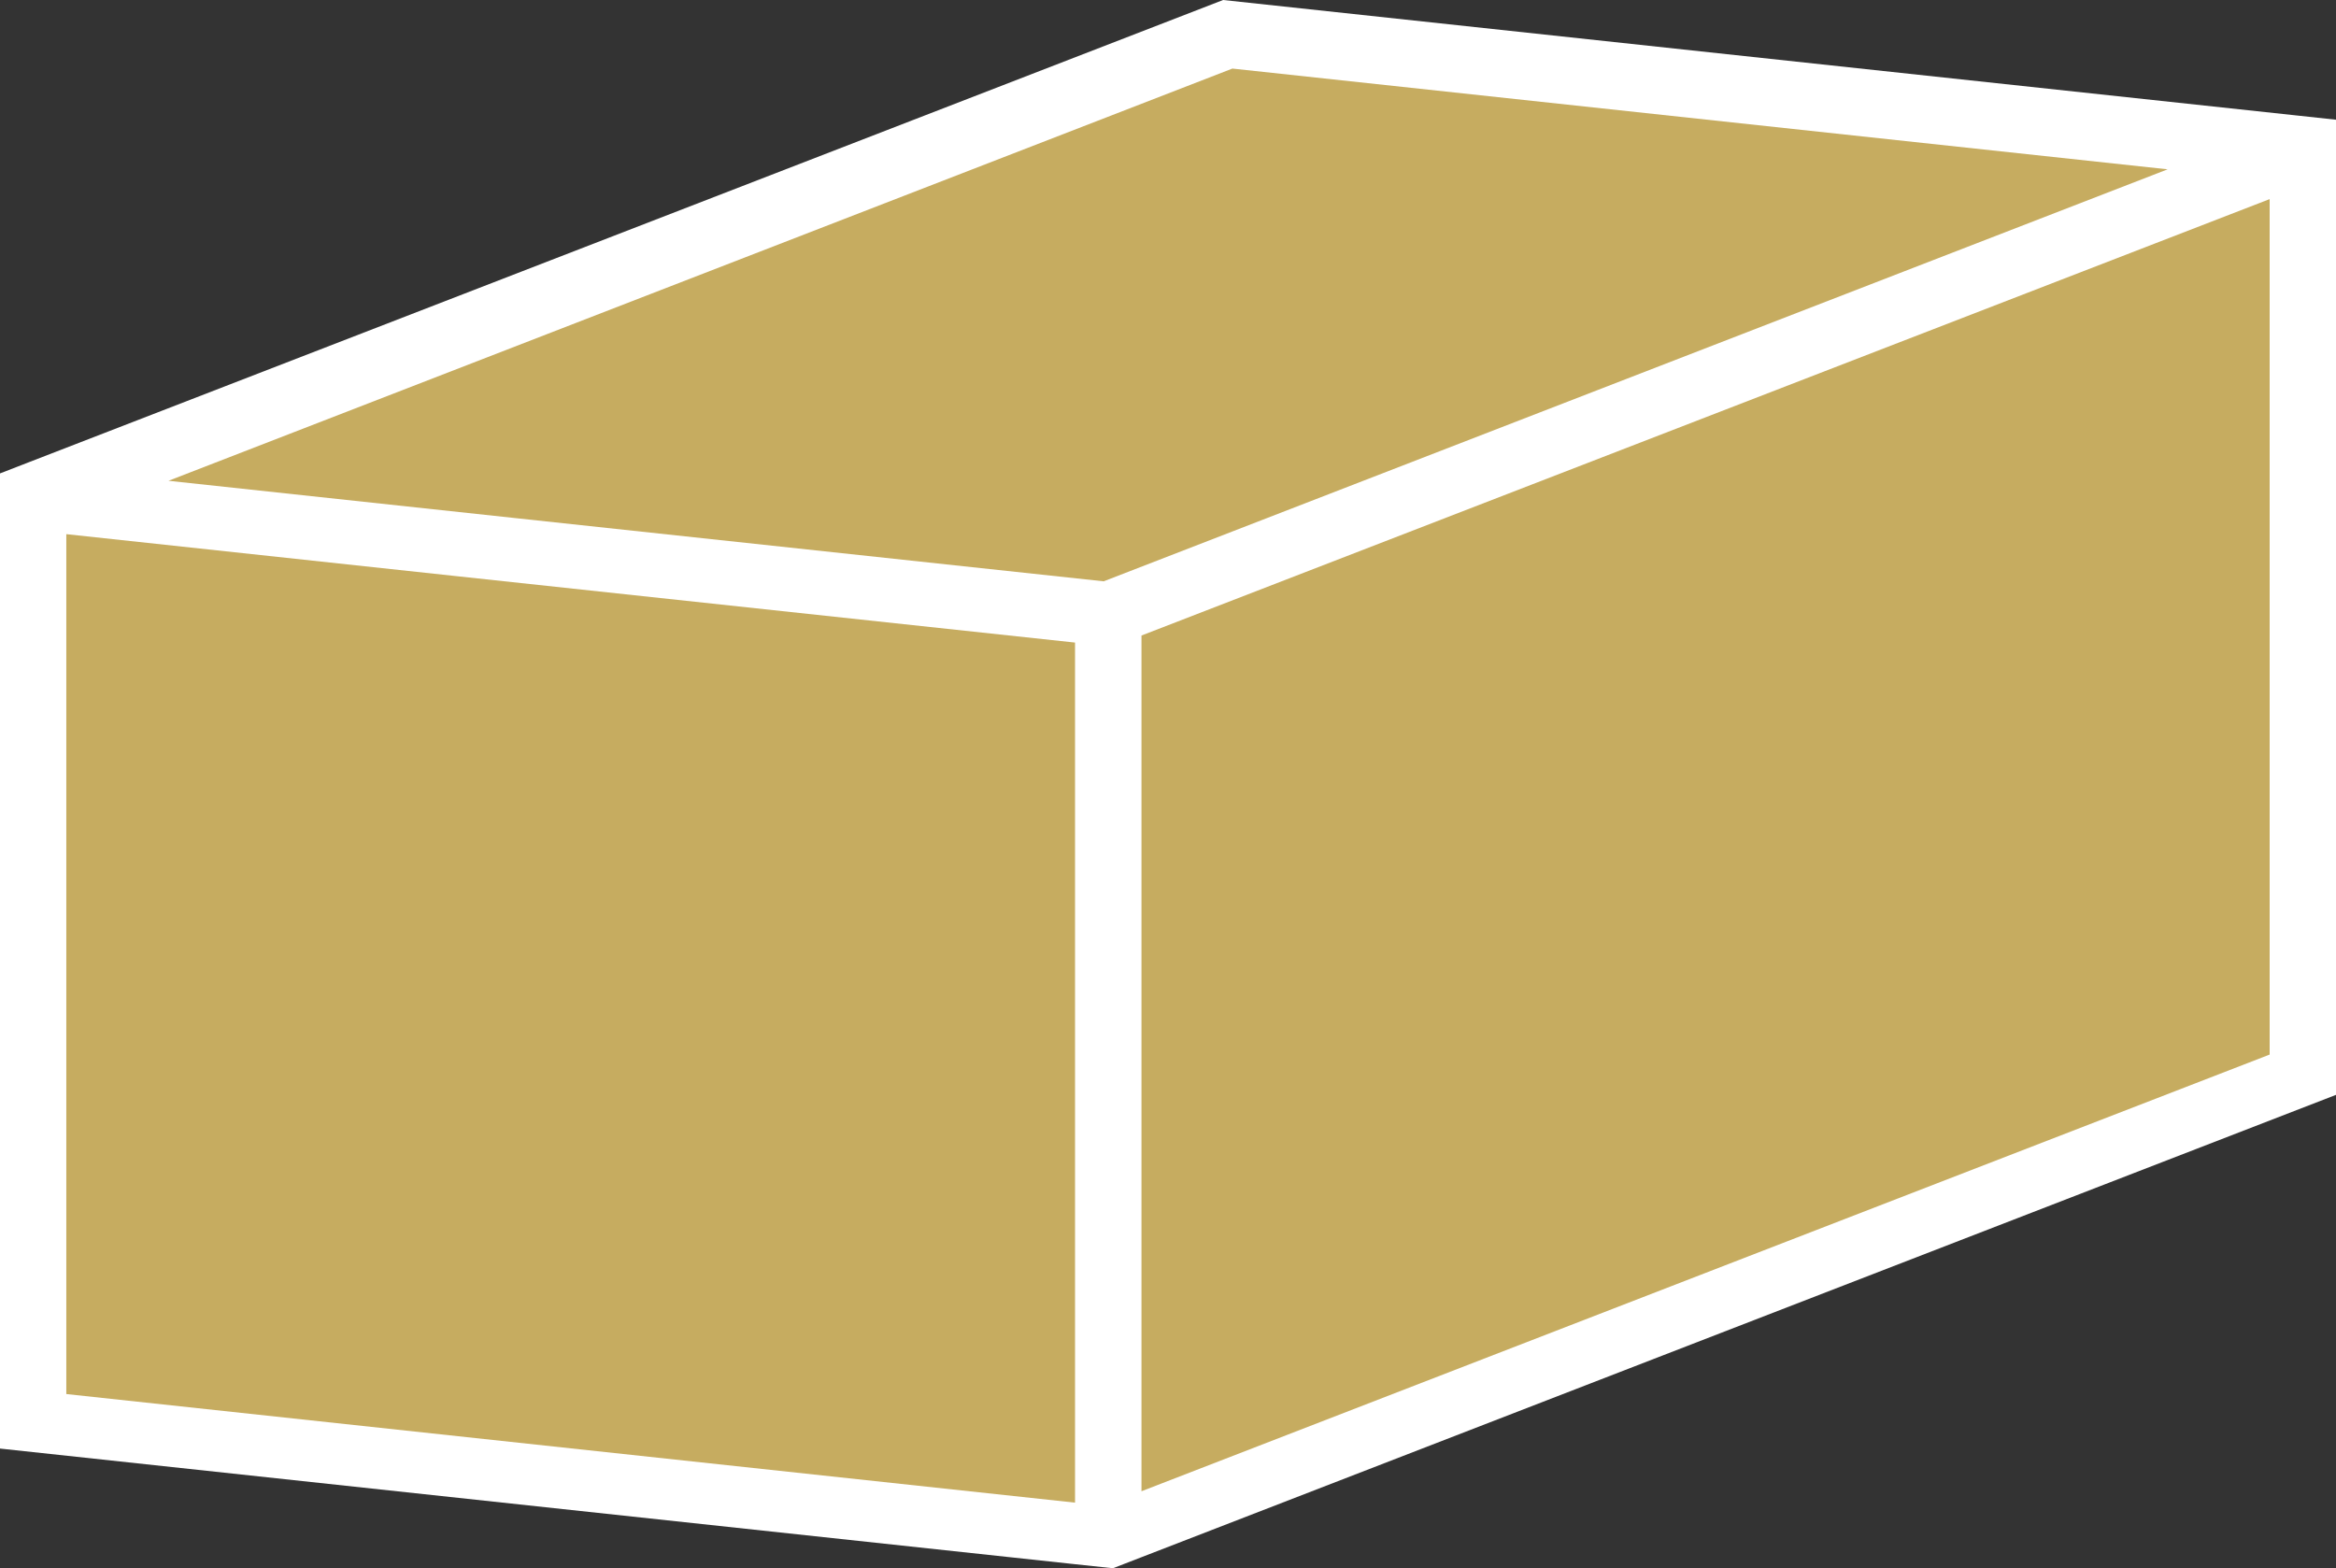
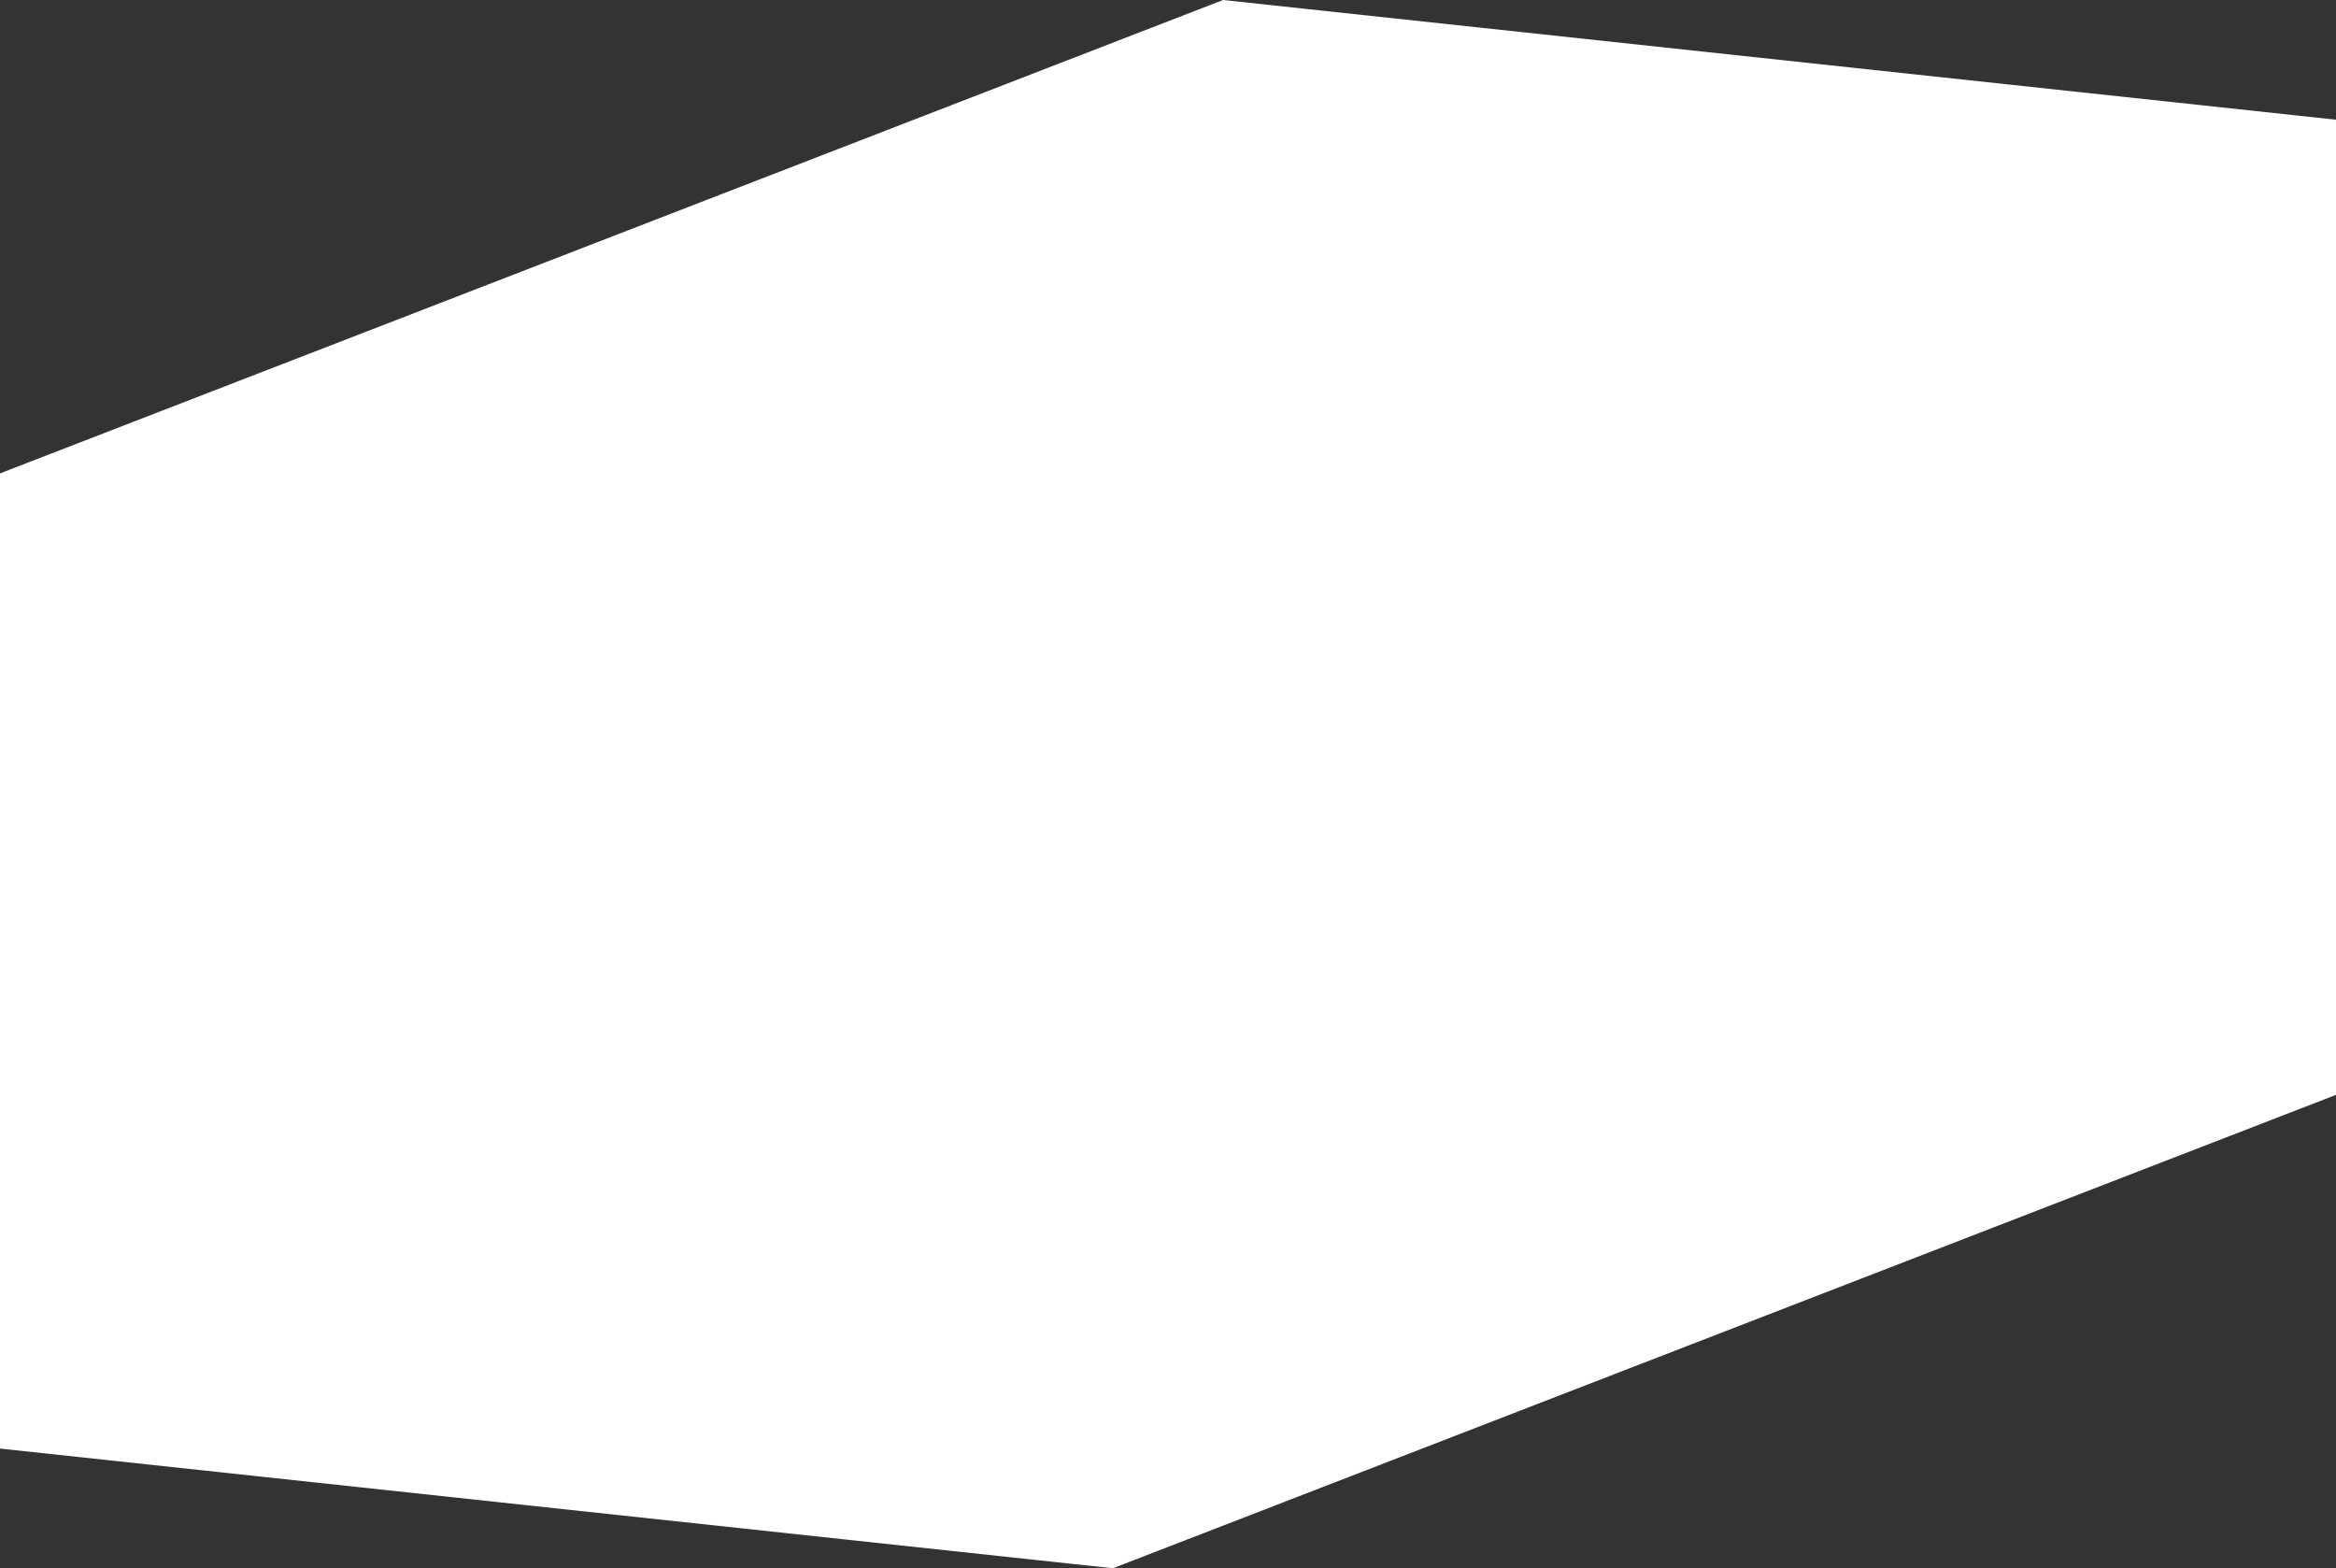
<svg xmlns="http://www.w3.org/2000/svg" id="schaum" width="52.705" height="35.381" viewBox="0 0 52.705 35.381">
  <rect x="0" y="0" width="52.705" height="35.381" fill="#333333" stroke="none" />
  <g id="Gruppe_2351" data-name="Gruppe 2351">
    <path id="Pfad_717" data-name="Pfad 717" d="M22.242,1.119-2.015-1.49-28.967,8.941l-.644.25v22L-5.354,33.8l.853.091.644-.249L23.094,23.211v-22Z" transform="translate(29.611 1.49)" fill="#fff" />
  </g>
  <g id="Gruppe_2352" data-name="Gruppe 2352" transform="translate(1.496 12.051)">
-     <path id="Pfad_718" data-name="Pfad 718" d="M0,0V19.4L22.759,21.85V2.446L8.789.946Z" fill="#c6ac60" />
-   </g>
+     </g>
  <g id="Gruppe_2353" data-name="Gruppe 2353" transform="translate(3.801 1.551)">
-     <path id="Pfad_719" data-name="Pfad 719" d="M19.348.973-1.754-1.3-25.758,8l7.8.839,13.3,1.429Z" transform="translate(25.758 1.296)" fill="#c6ac60" />
-   </g>
+     </g>
  <g id="Gruppe_2354" data-name="Gruppe 2354" transform="translate(25.754 4.488)">
-     <path id="Pfad_720" data-name="Pfad 720" d="M0,12.506,25.454,2.654v-19.3L0-6.8Z" transform="translate(0 16.65)" fill="#c6ac60" />
-   </g>
+     </g>
</svg>